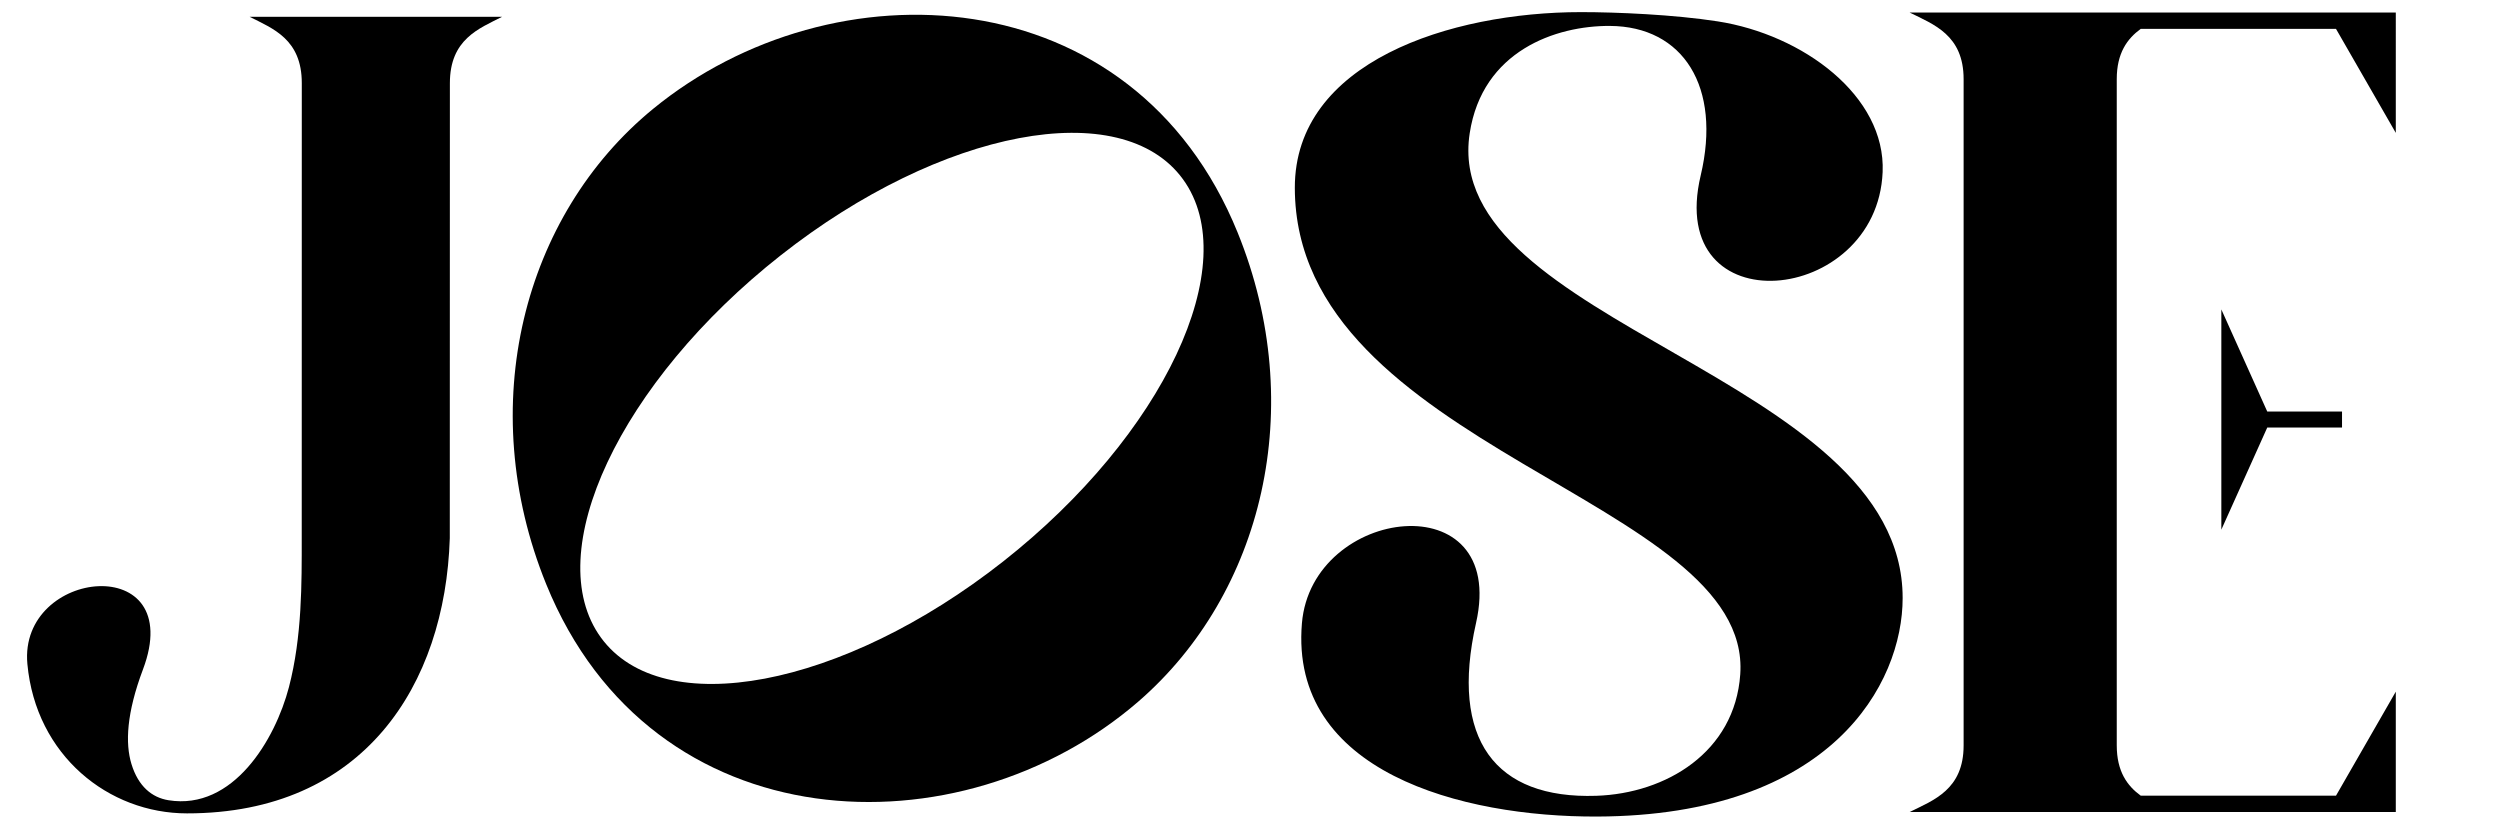
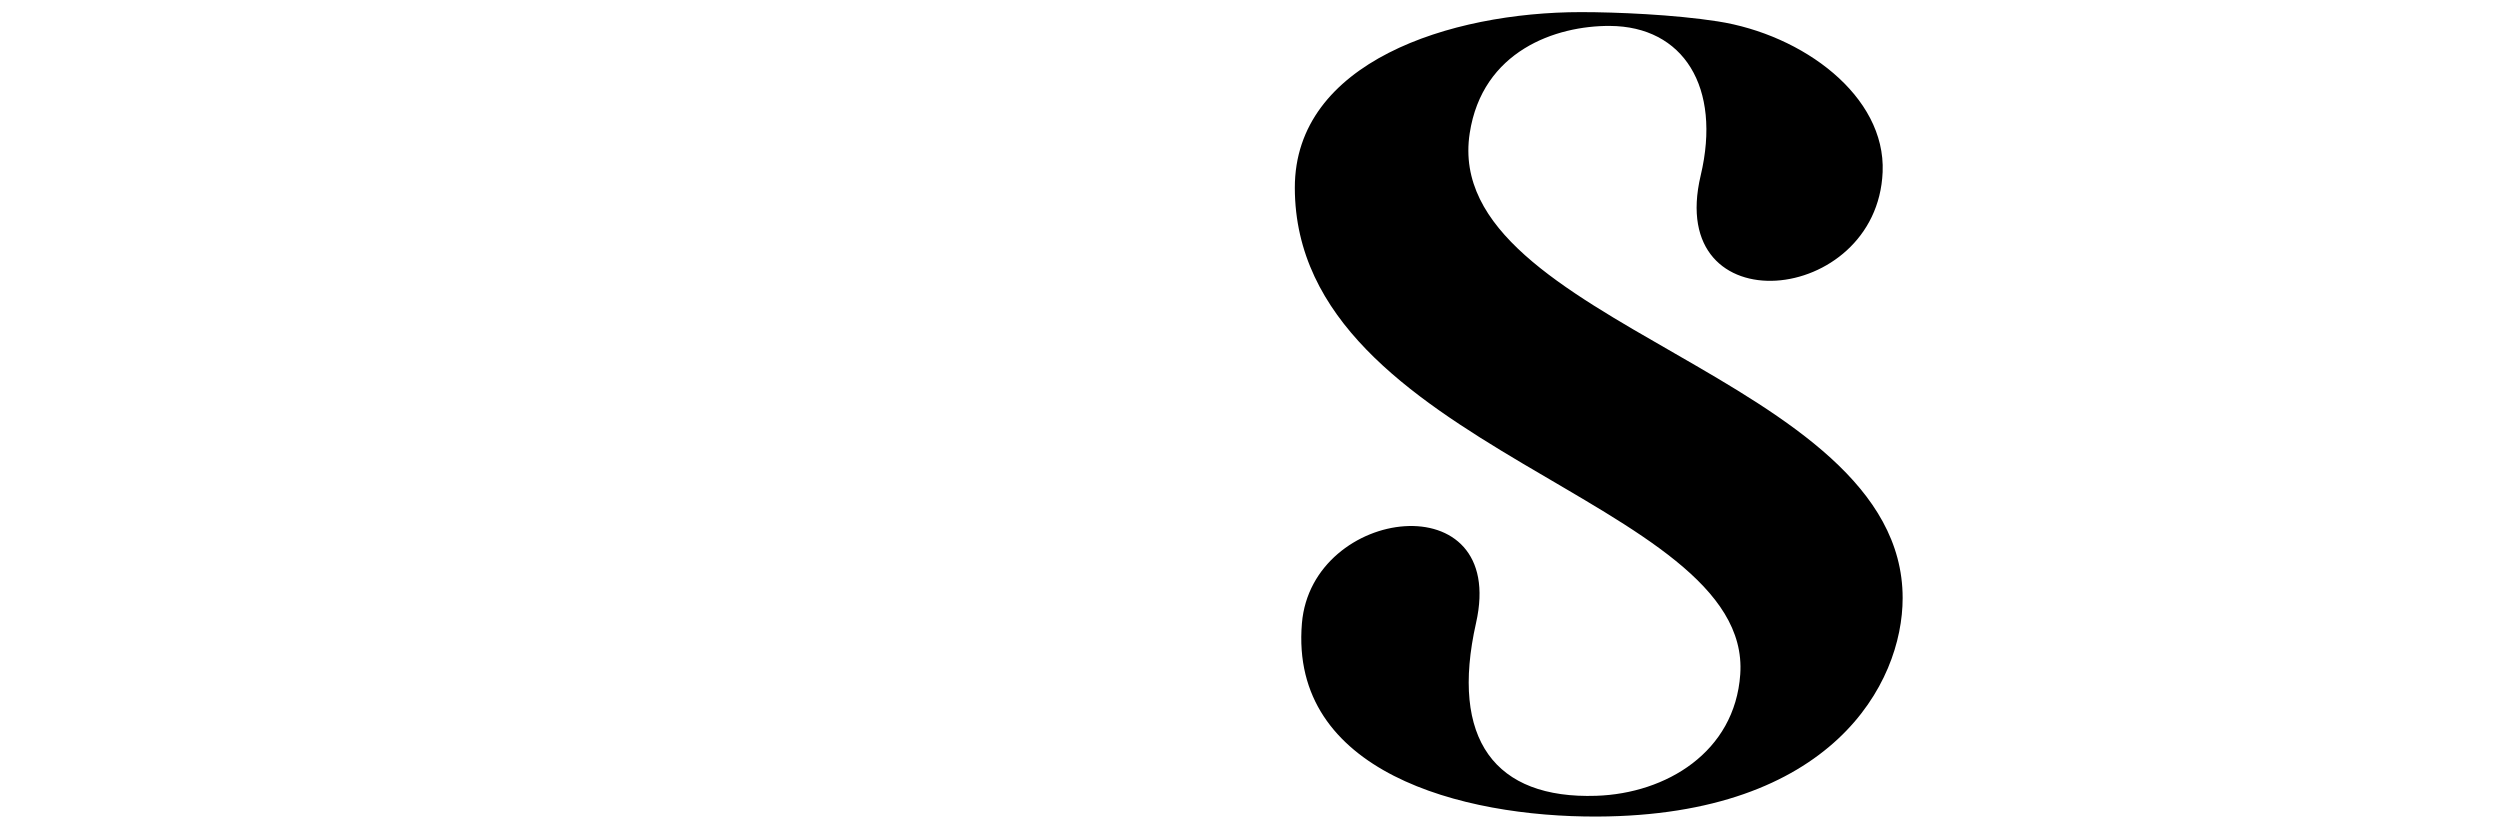
<svg xmlns="http://www.w3.org/2000/svg" xml:space="preserve" style="enable-background:new 0 0 841.89 278.51;" viewBox="0 0 841.89 278.51" y="0px" x="0px" id="Layer_1" version="1.1">
-   <path d="M720.91,267.95c-4.55-3.31-8.08-8.15-8.08-16.93V26.65c0-8.78,3.53-13.62,8.08-16.93h65.75  c6.71,11.68,13.43,23.35,20.14,35.03V4.23H643.09c8.07,3.99,18.17,7.56,18.17,22.43v224.36c0,14.87-10.1,18.44-18.17,22.42  c61.89,0,101.82,0,163.71,0v-40.52c-6.71,11.68-13.42,23.35-20.14,35.03H720.91z" />
-   <path d="M84.07,5.66c28.33,0,56.67,0,85,0c-7.8,3.98-17.57,7.55-17.57,22.35c0,51.07-0.01,102.15-0.03,153.23  c-1.56,49.57-29.09,92.67-88.5,92.67c-26.37,0-50.89-19.46-53.75-50.3c-3-32.39,53.97-38.11,38.92,1.83  c-5.54,14.72-6,24.89-3.87,31.86c2.3,7.53,6.9,11.28,12.45,12.18c21.83,3.53,35.98-20.48,40.57-38.04  c4.47-17.11,4.32-35.27,4.32-50.21c0.01-51.08,0.02-102.16,0.02-153.23C101.65,13.19,91.88,9.63,84.07,5.66z" />
-   <path d="M183.92,196.68c-24.36-60.04-7.75-124.17,36.04-160.04c60.42-49.45,161.68-44.93,196.85,41.74  c23.85,58.79,8.42,121.51-33.35,157.77C323.64,288.03,219.59,284.59,183.92,196.68z M202.36,214.7  c20.7,28.45,81.35,16.97,135.48-25.64c54.12-42.62,81.22-100.24,60.53-128.7C377.67,31.9,317.01,43.39,262.89,86  C208.77,128.62,181.67,186.24,202.36,214.7z" />
  <path d="M537.86,274.98c-45.73,0.18-103.64-15.02-99.43-65.1c3.32-39.5,69.36-47.59,58.64-0.11c-8.86,39.27,6.4,59.36,40.5,58.22  c23.47-0.78,46.65-14.67,48.47-40.91c4.12-59.18-149.89-75.74-150-163.83C435.98,20.9,488.31,4.1,532.4,4.08  c11.95,0,31.33,0.83,46,3.11c28.74,4.46,56.67,25.1,55.59,50.75c-1.88,45.11-73.34,52.03-61.27,1.14  c7.06-29.76-5.83-50.22-30.6-50.35c-18.13-0.1-42.94,8.33-47.19,36.16c-9.87,64.42,145.8,81.3,145.8,156.49  C640.74,230.23,616.81,274.67,537.86,274.98z" />
-   <path d="M788.69,138.59h-25.18c-5.15-11.46-10.3-22.92-15.46-34.39v74.17c5.15-11.46,10.3-22.92,15.46-34.39h25.18V138.59z" />
</svg>